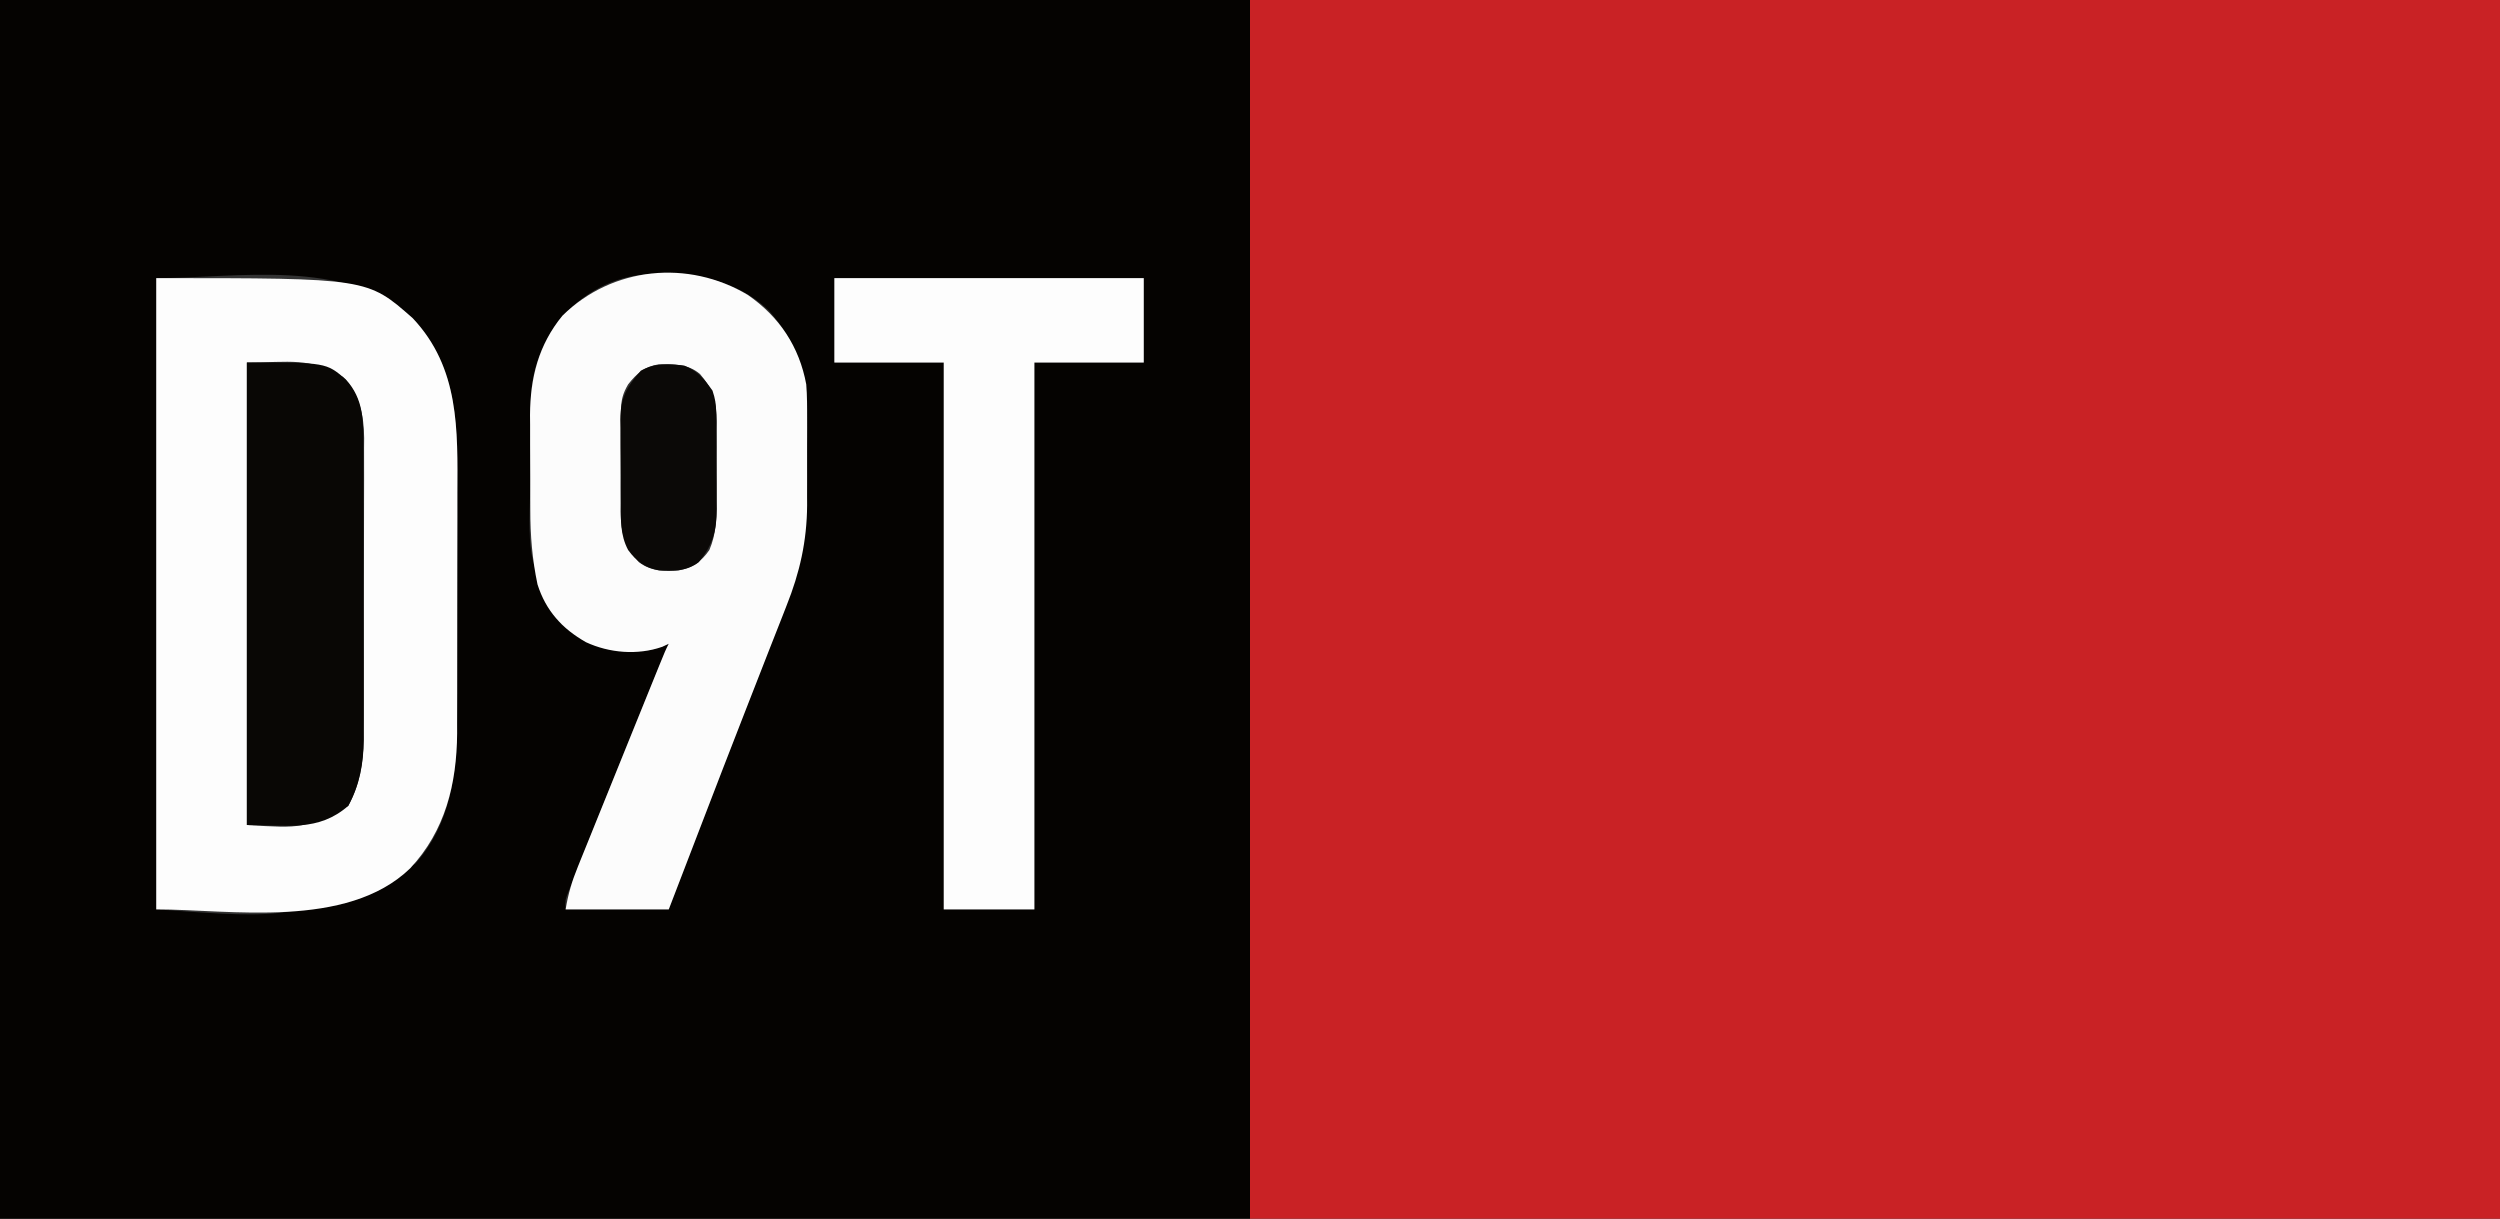
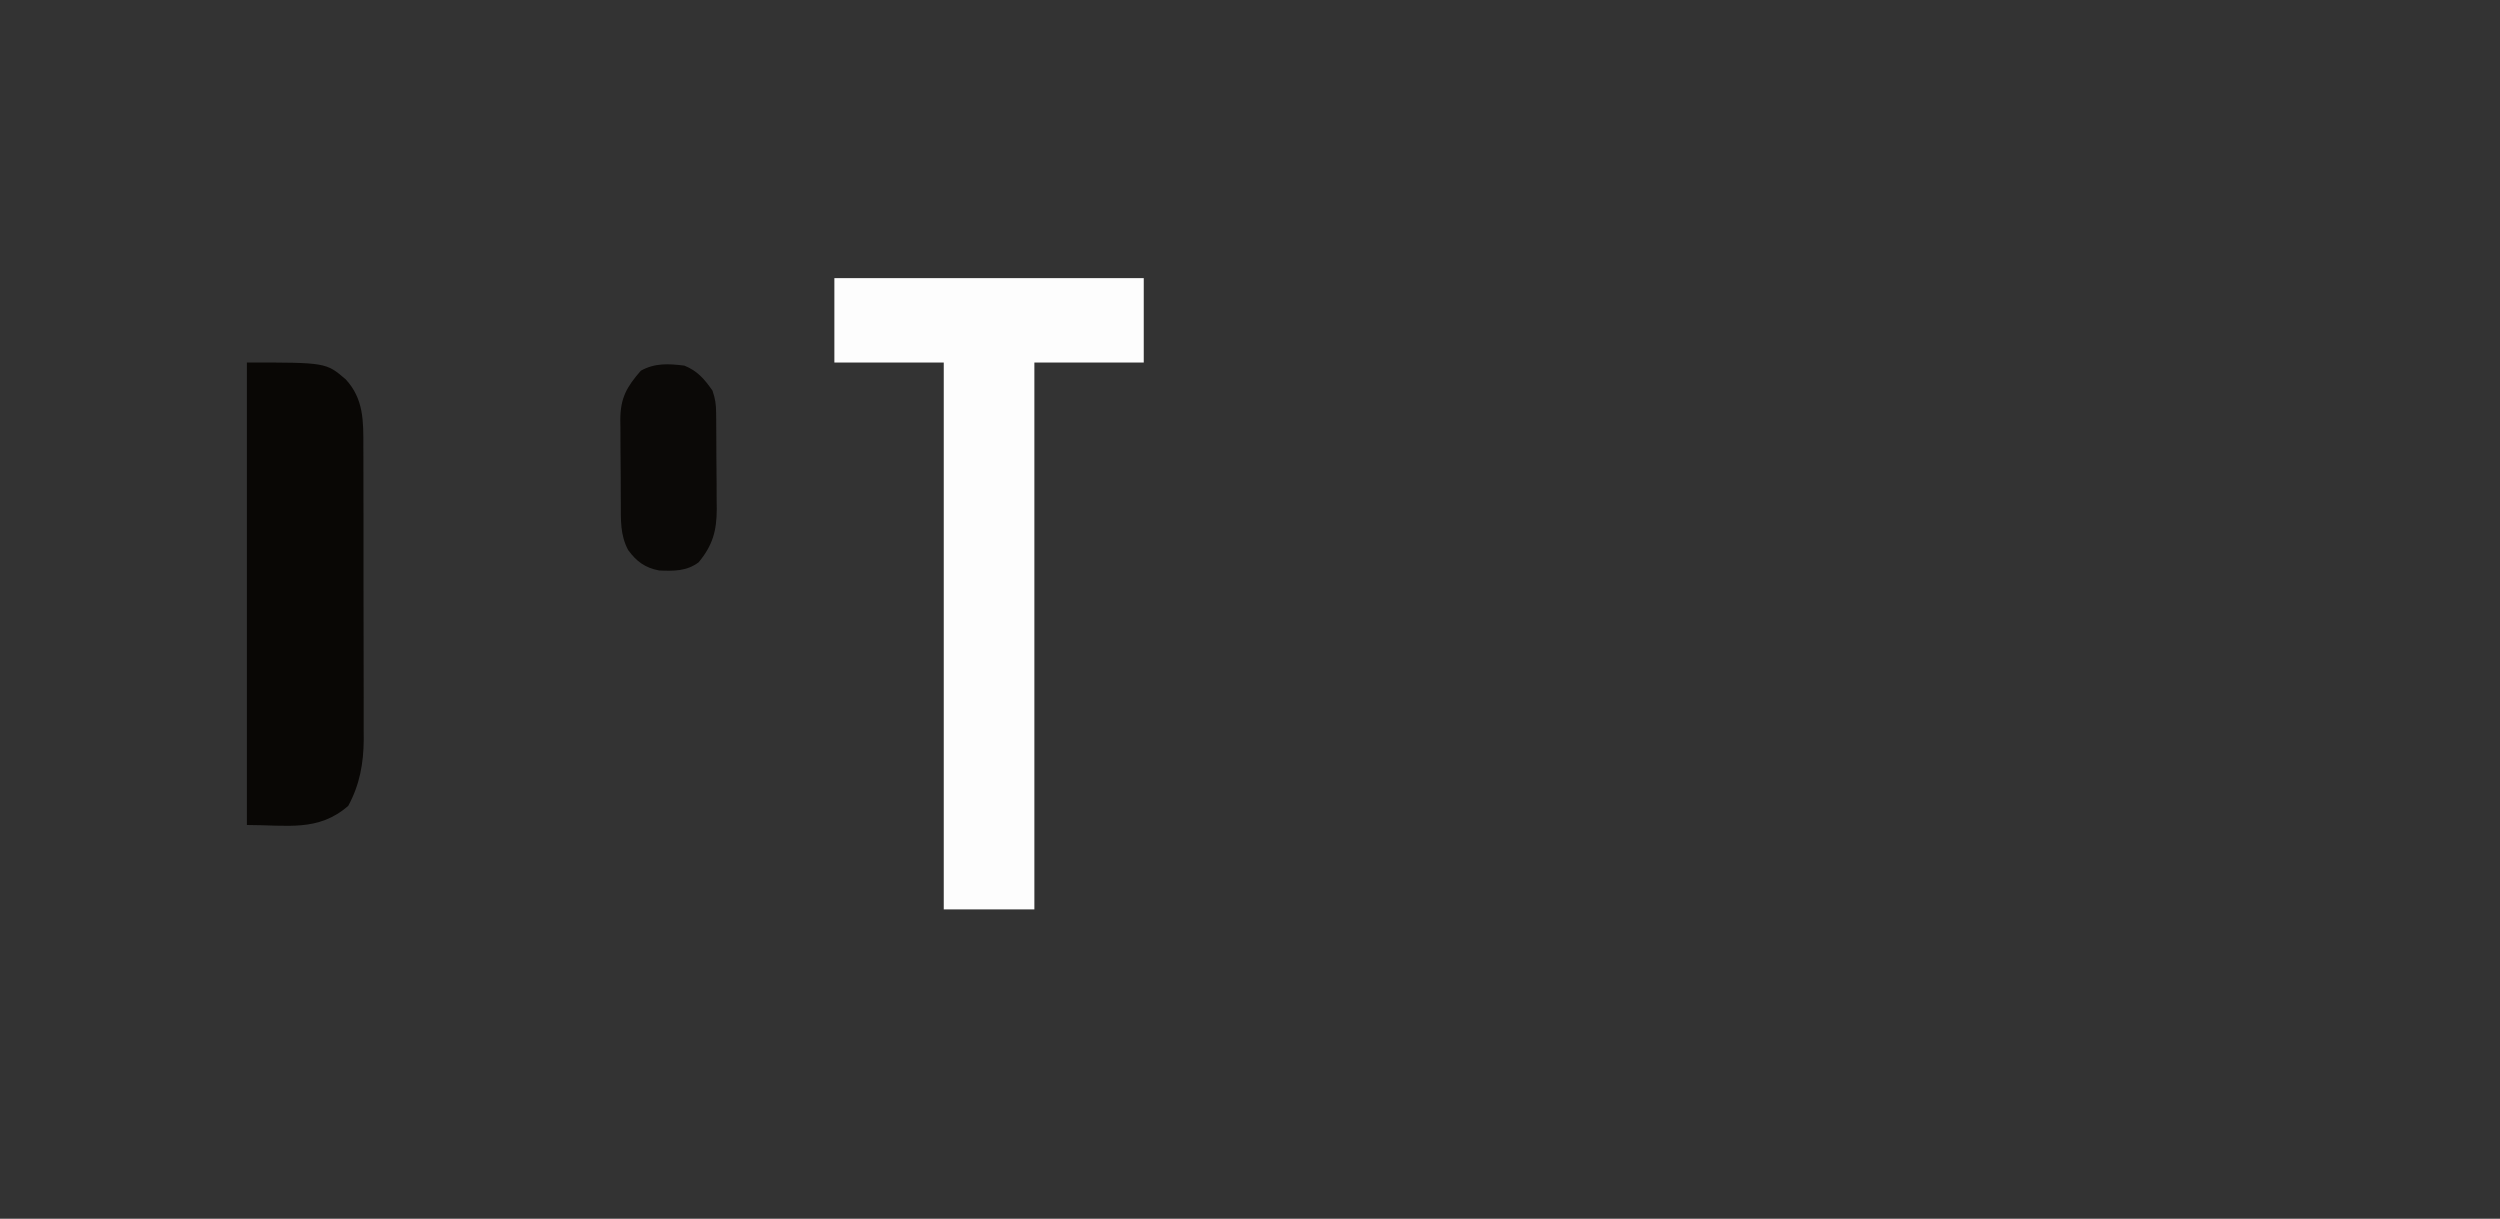
<svg xmlns="http://www.w3.org/2000/svg" version="1.1" width="800" height="390">
  <rect width="100%" height="100%" fill="#333333" stroke="none" />
-   <path d="M0 0 C132 0 264 0 400 0 C400 128.7 400 257.4 400 390 C268 390 136 390 0 390 C0 261.3 0 132.6 0 0 Z " fill="#C92225" transform="translate(400,0)" />
-   <path d="M0 0 C132 0 264 0 400 0 C400 128.7 400 257.4 400 390 C268 390 136 390 0 390 C0 261.3 0 132.6 0 0 Z M178.859 102.426 C172.995 110.348 169.918 119.135 169.839 129.011 C169.829 129.983 169.82 130.956 169.81 131.957 C169.806 133 169.801 134.043 169.797 135.117 C169.791 136.207 169.785 137.296 169.78 138.418 C169.77 140.726 169.764 143.035 169.76 145.343 C169.75 148.828 169.719 152.312 169.688 155.797 C169.06 179.406 169.06 179.406 179.562 199.668 C187.407 207.022 195.075 208.444 205.547 208.336 C208.814 208.018 211.018 207.278 214 206 C213.746 206.601 213.493 207.202 213.232 207.821 C206.023 224.963 199.072 242.208 192.198 259.487 C191.231 261.916 190.263 264.344 189.292 266.772 C187.914 270.223 186.542 273.678 185.172 277.133 C184.751 278.185 184.329 279.237 183.895 280.321 C183.513 281.289 183.131 282.257 182.737 283.254 C182.4 284.102 182.064 284.949 181.716 285.822 C180.844 288.093 180.844 288.093 181 291 C191.89 291 202.78 291 214 291 C215.212 287.85 216.423 284.699 217.672 281.453 C218.093 280.358 218.515 279.262 218.949 278.134 C221.115 272.501 223.282 266.867 225.447 261.233 C229.714 250.131 233.985 239.03 238.277 227.938 C240.102 223.218 241.925 218.497 243.748 213.776 C244.619 211.522 245.492 209.268 246.366 207.015 C247.592 203.852 248.814 200.688 250.035 197.523 C250.394 196.603 250.752 195.682 251.122 194.733 C255.695 182.845 258.147 172.156 258.203 159.387 C258.209 158.377 258.215 157.368 258.22 156.327 C258.23 154.198 258.236 152.07 258.24 149.941 C258.25 146.708 258.281 143.476 258.312 140.244 C258.319 138.167 258.324 136.089 258.328 134.012 C258.347 132.58 258.347 132.58 258.366 131.119 C258.326 118.878 254.088 108.364 245.875 99.25 C235.207 89.2 222.069 87.415 208.152 87.695 C196.489 88.203 186.585 93.67 178.859 102.426 Z M50 89 C50 155.66 50 222.32 50 291 C93.978 294.162 93.978 294.162 132.812 276.441 C143.958 264.002 146.143 248.313 146.161 232.216 C146.166 231.165 146.171 230.113 146.176 229.03 C146.191 225.569 146.198 222.109 146.203 218.648 C146.206 217.46 146.209 216.271 146.212 215.046 C146.227 208.754 146.236 202.461 146.24 196.168 C146.246 189.7 146.27 183.231 146.298 176.762 C146.317 171.76 146.322 166.759 146.324 161.757 C146.327 159.374 146.335 156.99 146.348 154.607 C146.448 135.169 146.235 116.891 132.082 101.844 C110.11 82.386 75.995 89 50 89 Z M267 89 C267 97.91 267 106.82 267 116 C278.55 116 290.1 116 302 116 C302 173.75 302 231.5 302 291 C311.57 291 321.14 291 331 291 C331 233.25 331 175.5 331 116 C342.55 116 354.1 116 366 116 C366 107.09 366 98.18 366 89 C333.33 89 300.66 89 267 89 Z " fill="#050301" transform="translate(0,0)" />
-   <path d="M0 0 C67.578 0 67.578 0 82.082 12.844 C97.08 28.789 96.451 48.536 96.363 69.008 C96.363 71.425 96.363 73.843 96.365 76.26 C96.365 81.305 96.354 86.349 96.336 91.394 C96.313 97.834 96.313 104.273 96.32 110.713 C96.323 115.698 96.316 120.682 96.307 125.667 C96.303 128.04 96.302 130.414 96.303 132.788 C96.304 136.113 96.291 139.437 96.275 142.762 C96.277 143.726 96.28 144.689 96.282 145.682 C96.158 161.873 92.479 176.839 81.262 188.863 C60.952 208.5 23.281 202 0 202 C0 135.34 0 68.68 0 0 Z M29 27 C29 75.84 29 124.68 29 175 C46.921 176.114 46.921 176.114 61.438 168.875 C65.653 161.118 66.443 153.329 66.404 144.635 C66.414 143.001 66.414 143.001 66.425 141.334 C66.443 137.763 66.439 134.192 66.434 130.621 C66.438 128.123 66.443 125.626 66.449 123.128 C66.46 117.239 66.453 111.35 66.442 105.46 C66.435 100.776 66.446 96.093 66.467 91.408 C66.495 84.926 66.504 78.444 66.496 71.961 C66.496 69.498 66.502 67.036 66.515 64.573 C66.53 61.127 66.519 57.682 66.502 54.236 C66.516 52.723 66.516 52.723 66.531 51.18 C66.453 43.669 65.037 37.206 59.75 31.625 C48.835 25.175 42.958 27 29 27 Z " fill="#FDFDFD" transform="translate(50,89)" />
-   <path d="M0 0 C10.092 6.99 16.468 16.569 18.684 28.613 C18.958 32.163 18.964 35.695 18.949 39.254 C18.951 40.257 18.953 41.261 18.955 42.295 C18.956 44.409 18.953 46.524 18.944 48.638 C18.934 51.84 18.944 55.041 18.957 58.242 C18.956 60.309 18.953 62.375 18.949 64.441 C18.953 65.382 18.957 66.323 18.961 67.293 C18.882 78.775 16.627 88.791 12.379 99.426 C11.731 101.089 11.731 101.089 11.07 102.785 C9.66 106.399 8.235 110.006 6.809 113.613 C5.823 116.127 4.842 118.641 3.861 121.156 C2.344 125.042 0.826 128.928 -0.698 132.812 C-5.645 145.423 -10.51 158.064 -15.362 170.711 C-17.058 175.131 -18.757 179.551 -20.457 183.97 C-22.077 188.184 -23.697 192.399 -25.316 196.613 C-36.206 196.613 -47.096 196.613 -58.316 196.613 C-57.481 191.604 -56.267 187.522 -54.373 182.896 C-54.072 182.147 -53.771 181.398 -53.461 180.627 C-52.471 178.167 -51.472 175.71 -50.473 173.254 C-49.781 171.541 -49.09 169.828 -48.399 168.115 C-46.583 163.616 -44.76 159.119 -42.936 154.624 C-41.444 150.946 -39.958 147.266 -38.472 143.585 C-35.407 135.993 -32.338 128.401 -29.26 120.813 C-28.975 120.11 -28.69 119.407 -28.397 118.682 C-26.432 113.845 -26.432 113.845 -25.316 111.613 C-25.996 111.933 -26.675 112.253 -27.375 112.582 C-35.27 115.35 -44.307 114.598 -51.816 111.113 C-59.434 106.756 -64.643 101.056 -67.316 92.613 C-69.002 84.624 -69.624 76.857 -69.617 68.707 C-69.621 67.62 -69.626 66.534 -69.63 65.414 C-69.636 63.136 -69.636 60.857 -69.632 58.578 C-69.629 55.122 -69.652 51.667 -69.678 48.211 C-69.68 45.98 -69.681 43.75 -69.68 41.52 C-69.689 40.504 -69.698 39.488 -69.708 38.441 C-69.632 26.473 -66.98 15.973 -59.316 6.613 C-43.386 -9.054 -19.107 -11.438 0 0 Z M-38.316 28.613 C-40.015 31.53 -40.571 33.647 -40.591 37.011 C-40.601 37.872 -40.61 38.734 -40.62 39.621 C-40.619 40.544 -40.618 41.467 -40.617 42.418 C-40.621 43.375 -40.626 44.331 -40.63 45.317 C-40.636 47.34 -40.636 49.362 -40.632 51.384 C-40.629 54.47 -40.652 57.555 -40.678 60.641 C-40.68 62.608 -40.681 64.576 -40.68 66.543 C-40.689 67.462 -40.698 68.381 -40.708 69.328 C-40.659 76.085 -39.335 80.232 -34.879 85.488 C-31.043 88.432 -26.917 88.368 -22.234 88.164 C-17.766 87.321 -14.886 85.353 -12.316 81.613 C-10.108 76.375 -10.01 71.636 -10.016 66.051 C-10.011 65.141 -10.007 64.232 -10.003 63.295 C-9.997 61.378 -9.996 59.462 -10.001 57.546 C-10.004 54.623 -9.98 51.7 -9.955 48.777 C-9.953 46.91 -9.952 45.043 -9.953 43.176 C-9.944 42.307 -9.935 41.438 -9.925 40.543 C-9.972 34.318 -11.142 30.128 -15.316 25.301 C-19.226 22.002 -23.611 22.163 -28.516 22.195 C-32.964 22.859 -35.586 25.142 -38.316 28.613 Z " fill="#FCFCFC" transform="translate(239.316,94.387)" />
  <path d="M0 0 C32.67 0 65.34 0 99 0 C99 8.91 99 17.82 99 27 C87.45 27 75.9 27 64 27 C64 84.75 64 142.5 64 202 C54.43 202 44.86 202 35 202 C35 144.25 35 86.5 35 27 C23.45 27 11.9 27 0 27 C0 18.09 0 9.18 0 0 Z " fill="#FDFDFD" transform="translate(267,89)" />
  <path d="M0 0 C25.315 0 25.315 0 31.629 5.391 C37.433 11.674 37.294 18.867 37.275 26.896 C37.28 27.982 37.285 29.069 37.29 30.189 C37.304 33.777 37.303 37.365 37.301 40.953 C37.305 43.454 37.309 45.955 37.314 48.456 C37.321 53.698 37.321 58.94 37.316 64.182 C37.31 69.554 37.317 74.925 37.336 80.296 C37.359 86.794 37.366 93.291 37.363 99.788 C37.363 102.259 37.368 104.729 37.378 107.199 C37.391 110.662 37.384 114.124 37.372 117.587 C37.384 119.104 37.384 119.104 37.395 120.651 C37.34 128.273 36.105 135.127 32.438 141.875 C22.857 150.228 12.985 148 0 148 C0 99.16 0 50.32 0 0 Z " fill="#090705" transform="translate(79,116)" />
  <path d="M0 0 C4.203 1.699 6.419 4.314 9 8 C9.9 10.701 10.135 12.308 10.161 15.085 C10.171 15.903 10.18 16.721 10.19 17.564 C10.194 18.445 10.199 19.326 10.203 20.234 C10.209 21.146 10.215 22.057 10.22 22.996 C10.23 24.926 10.236 26.856 10.24 28.786 C10.25 31.725 10.281 34.663 10.312 37.602 C10.319 39.479 10.324 41.357 10.328 43.234 C10.34 44.108 10.353 44.981 10.366 45.88 C10.34 52.816 9.094 57.476 4.562 62.938 C0.726 65.815 -3.436 65.751 -8.082 65.555 C-12.553 64.705 -15.347 62.661 -18 59 C-20.56 54.188 -20.323 49.411 -20.336 44.098 C-20.343 43.142 -20.349 42.187 -20.356 41.203 C-20.366 39.186 -20.371 37.17 -20.371 35.154 C-20.375 32.076 -20.411 29.001 -20.449 25.924 C-20.455 23.961 -20.459 21.998 -20.461 20.035 C-20.475 19.119 -20.49 18.204 -20.504 17.26 C-20.455 10.335 -18.492 6.87 -13.938 1.625 C-9.406 -0.882 -5.063 -0.626 0 0 Z " fill="#0B0907" transform="translate(219,117)" />
</svg>